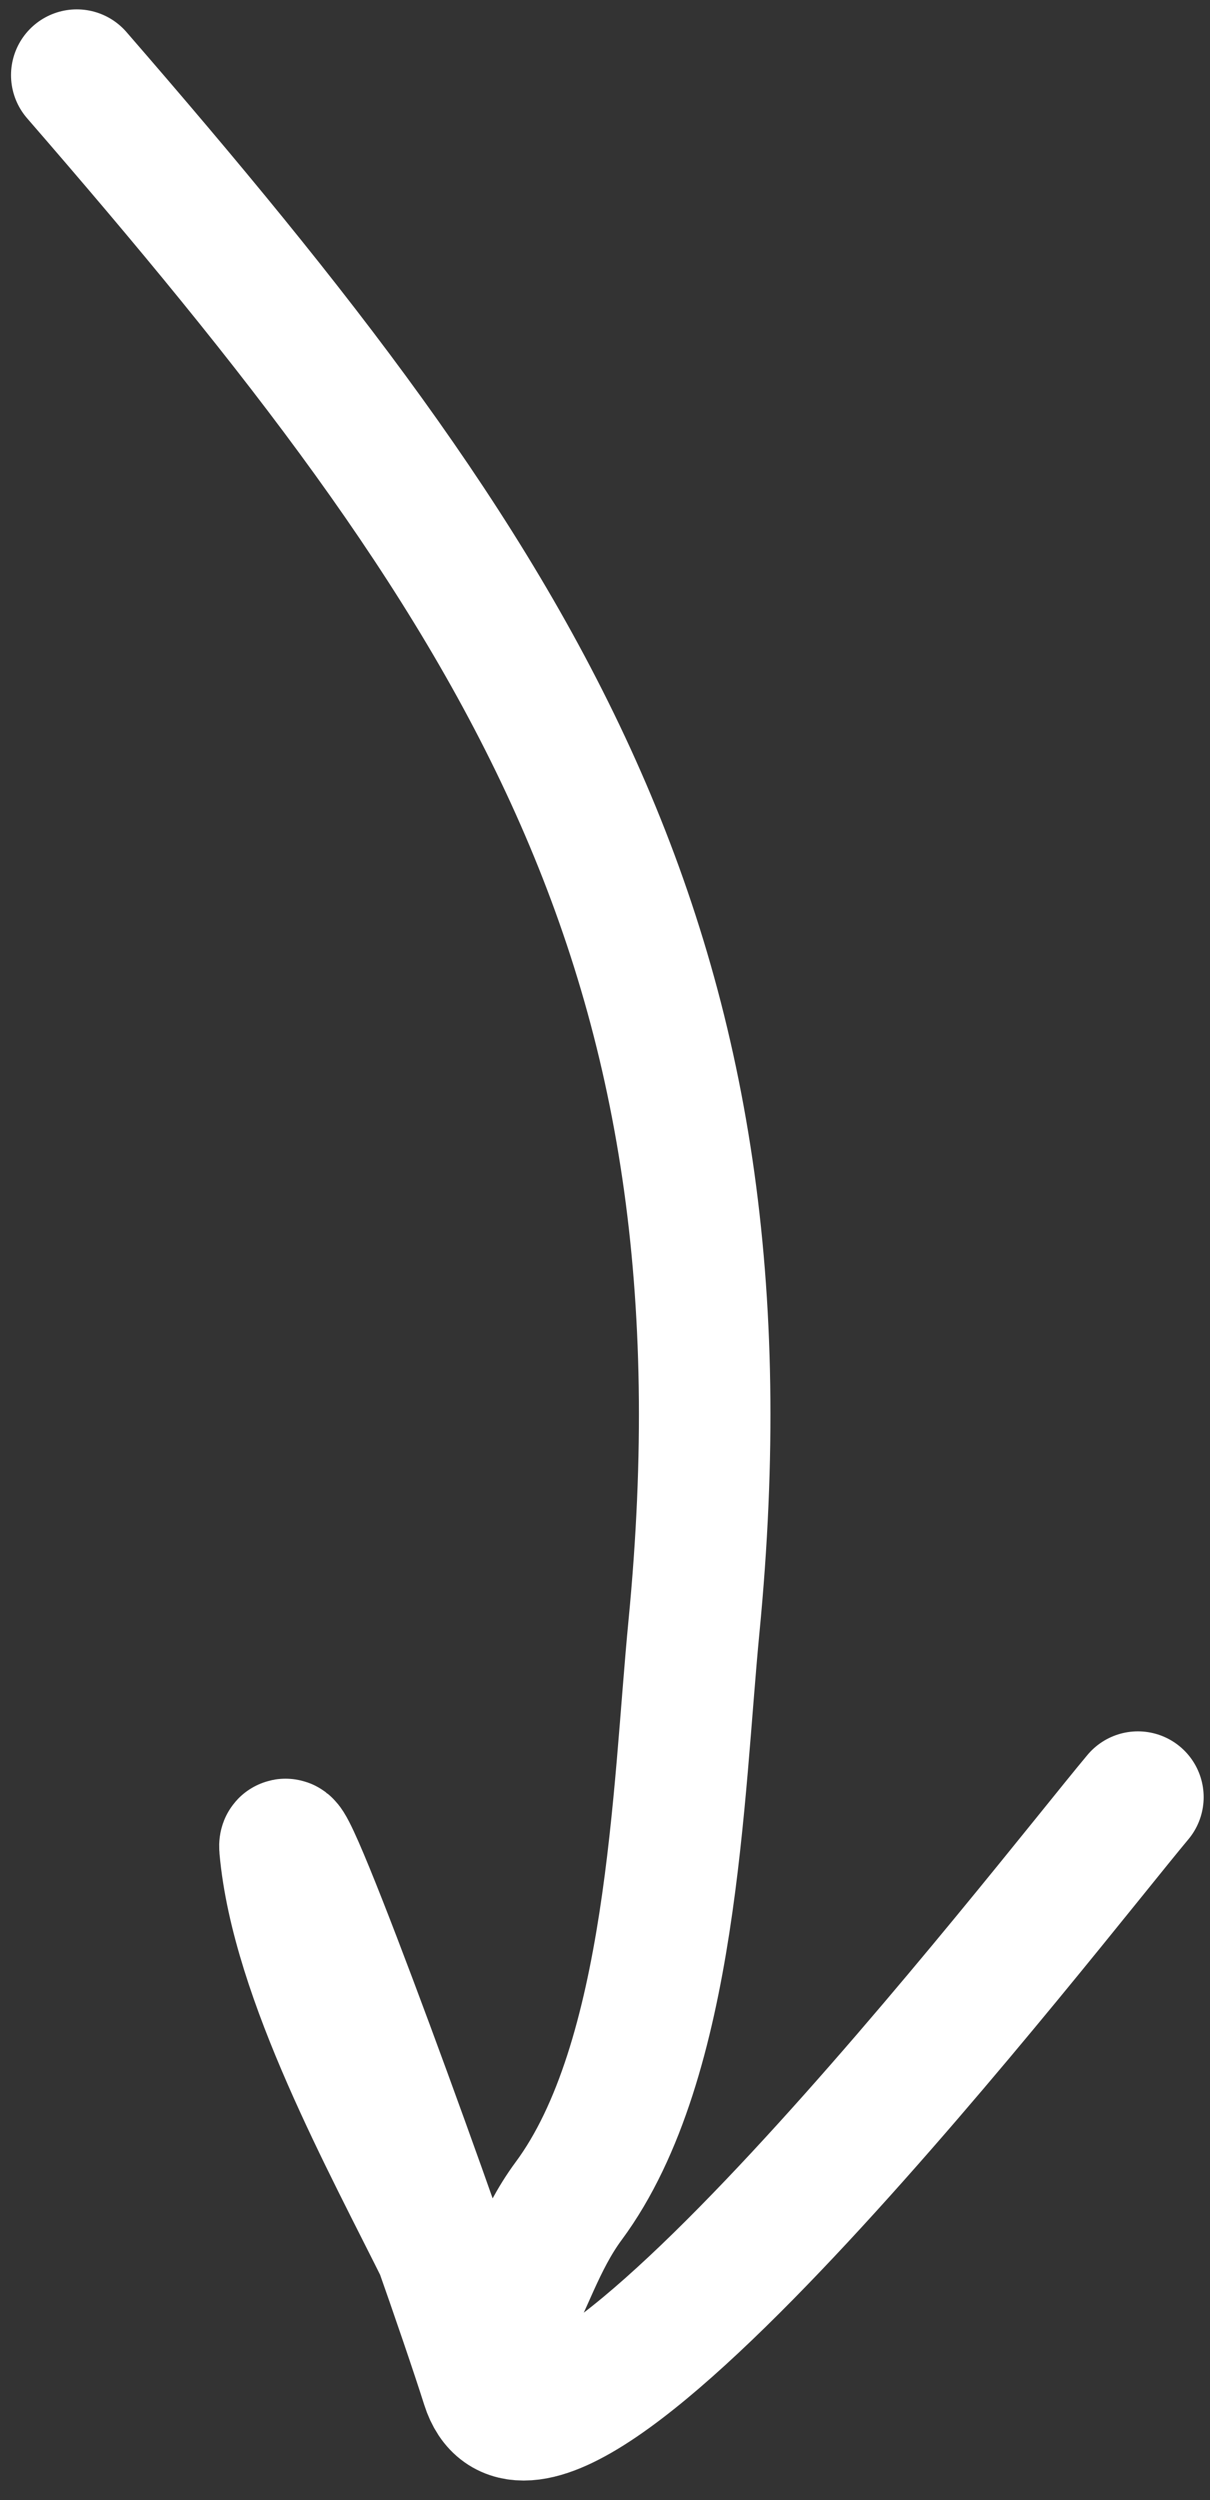
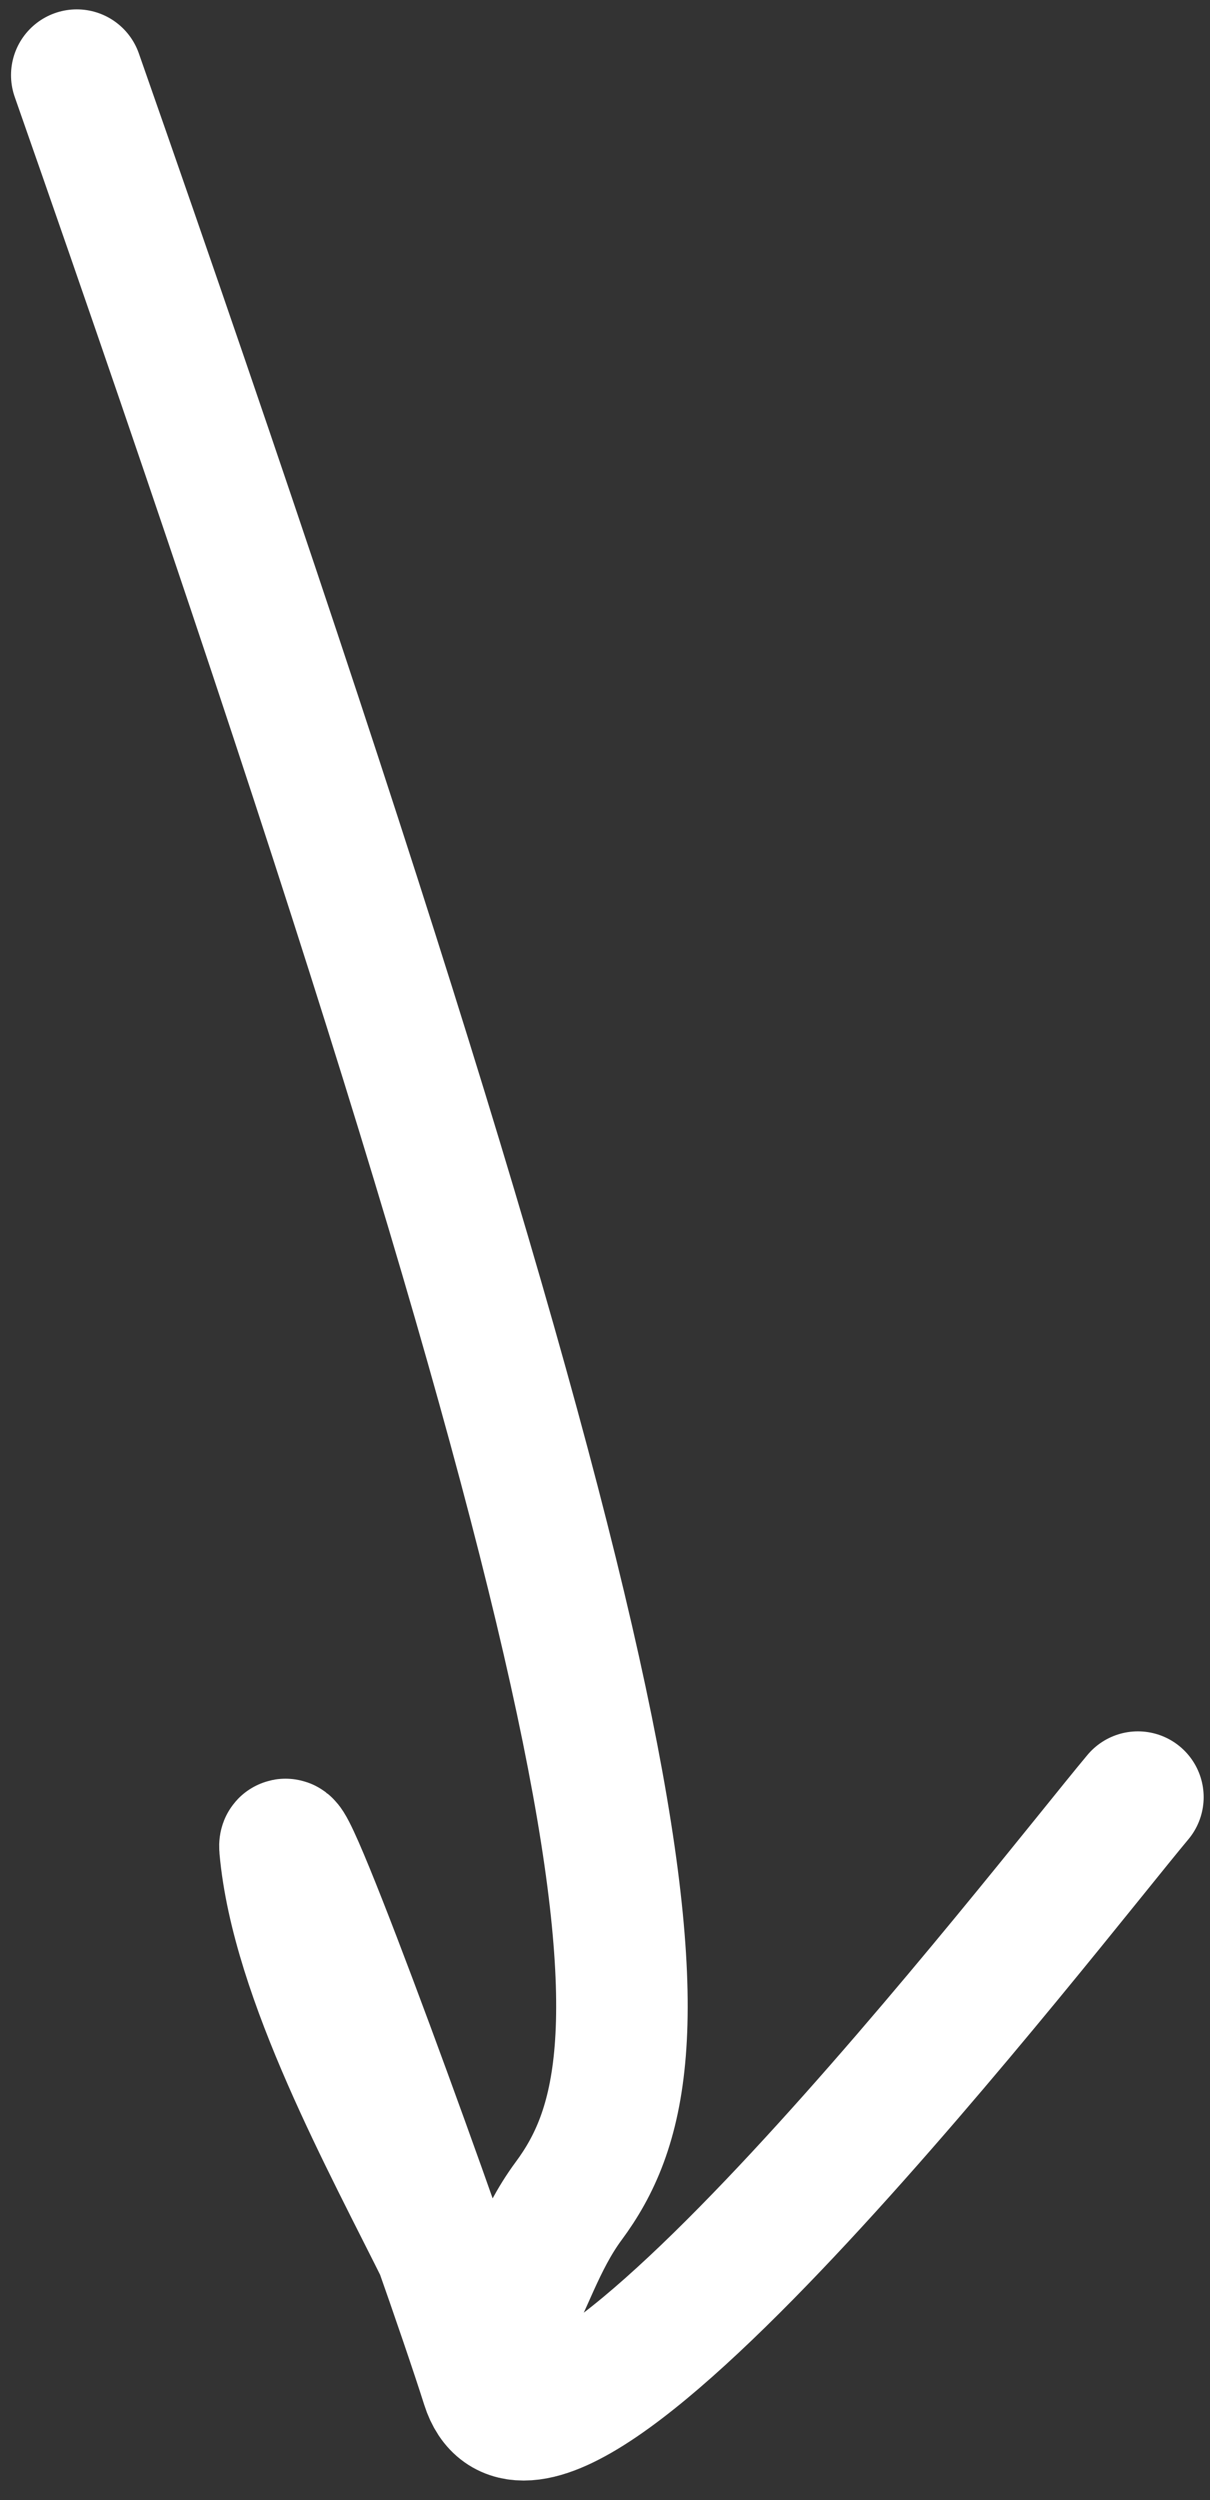
<svg xmlns="http://www.w3.org/2000/svg" width="46" height="95" viewBox="0 0 46 95" fill="none">
  <rect x="0" y="0" width="46" height="95" fill="#333333" stroke="none" />
-   <path d="M2.919 2.856C19.707 22.206 28.884 35.979 26.383 61.804C25.776 68.072 25.575 78.299 21.617 83.64C19.368 86.673 19.523 91.05 16.906 85.763C14.75 81.41 11.272 75.128 10.835 70.219C10.677 68.446 16.848 85.392 18.511 90.627C20.636 97.319 39.856 72.359 43.259 68.291" stroke="white" stroke-width="5" stroke-linecap="round" />
+   <path d="M2.919 2.856C25.776 68.072 25.575 78.299 21.617 83.64C19.368 86.673 19.523 91.05 16.906 85.763C14.75 81.41 11.272 75.128 10.835 70.219C10.677 68.446 16.848 85.392 18.511 90.627C20.636 97.319 39.856 72.359 43.259 68.291" stroke="white" stroke-width="5" stroke-linecap="round" />
</svg>